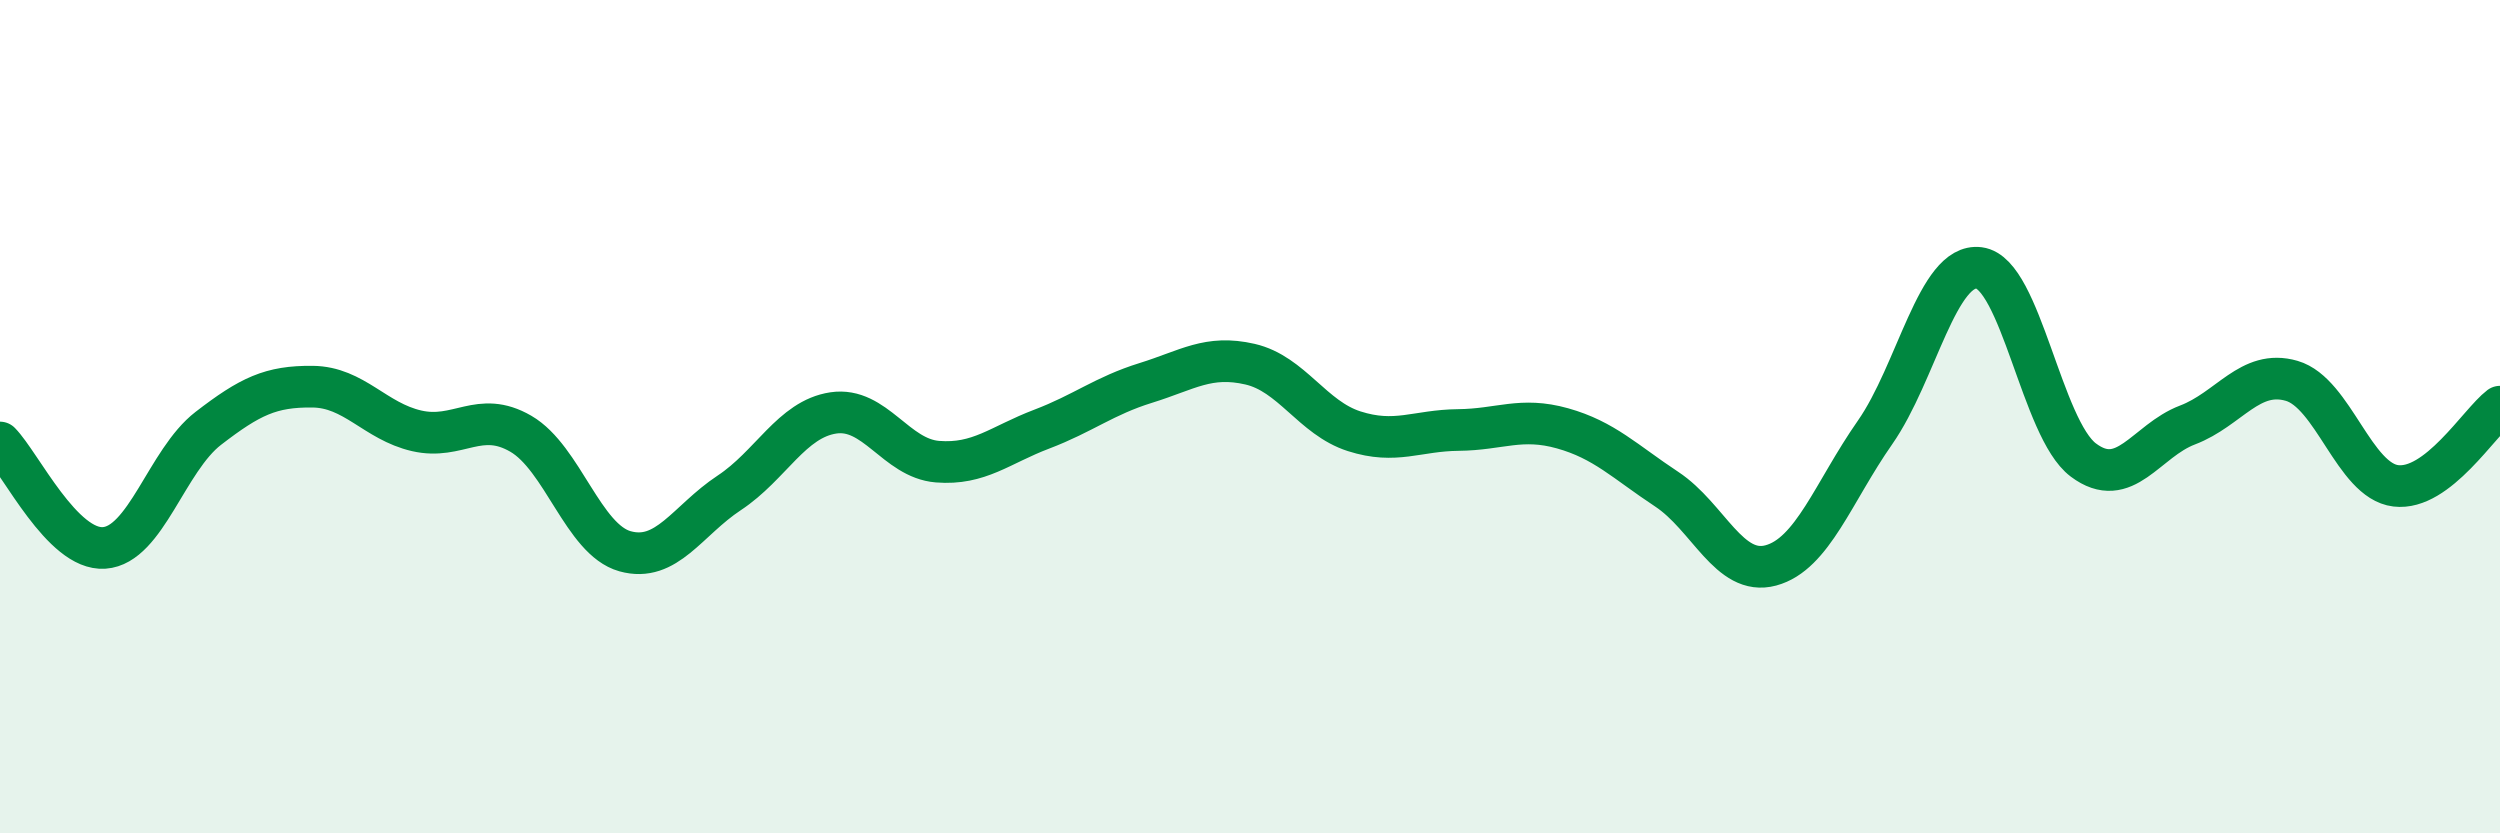
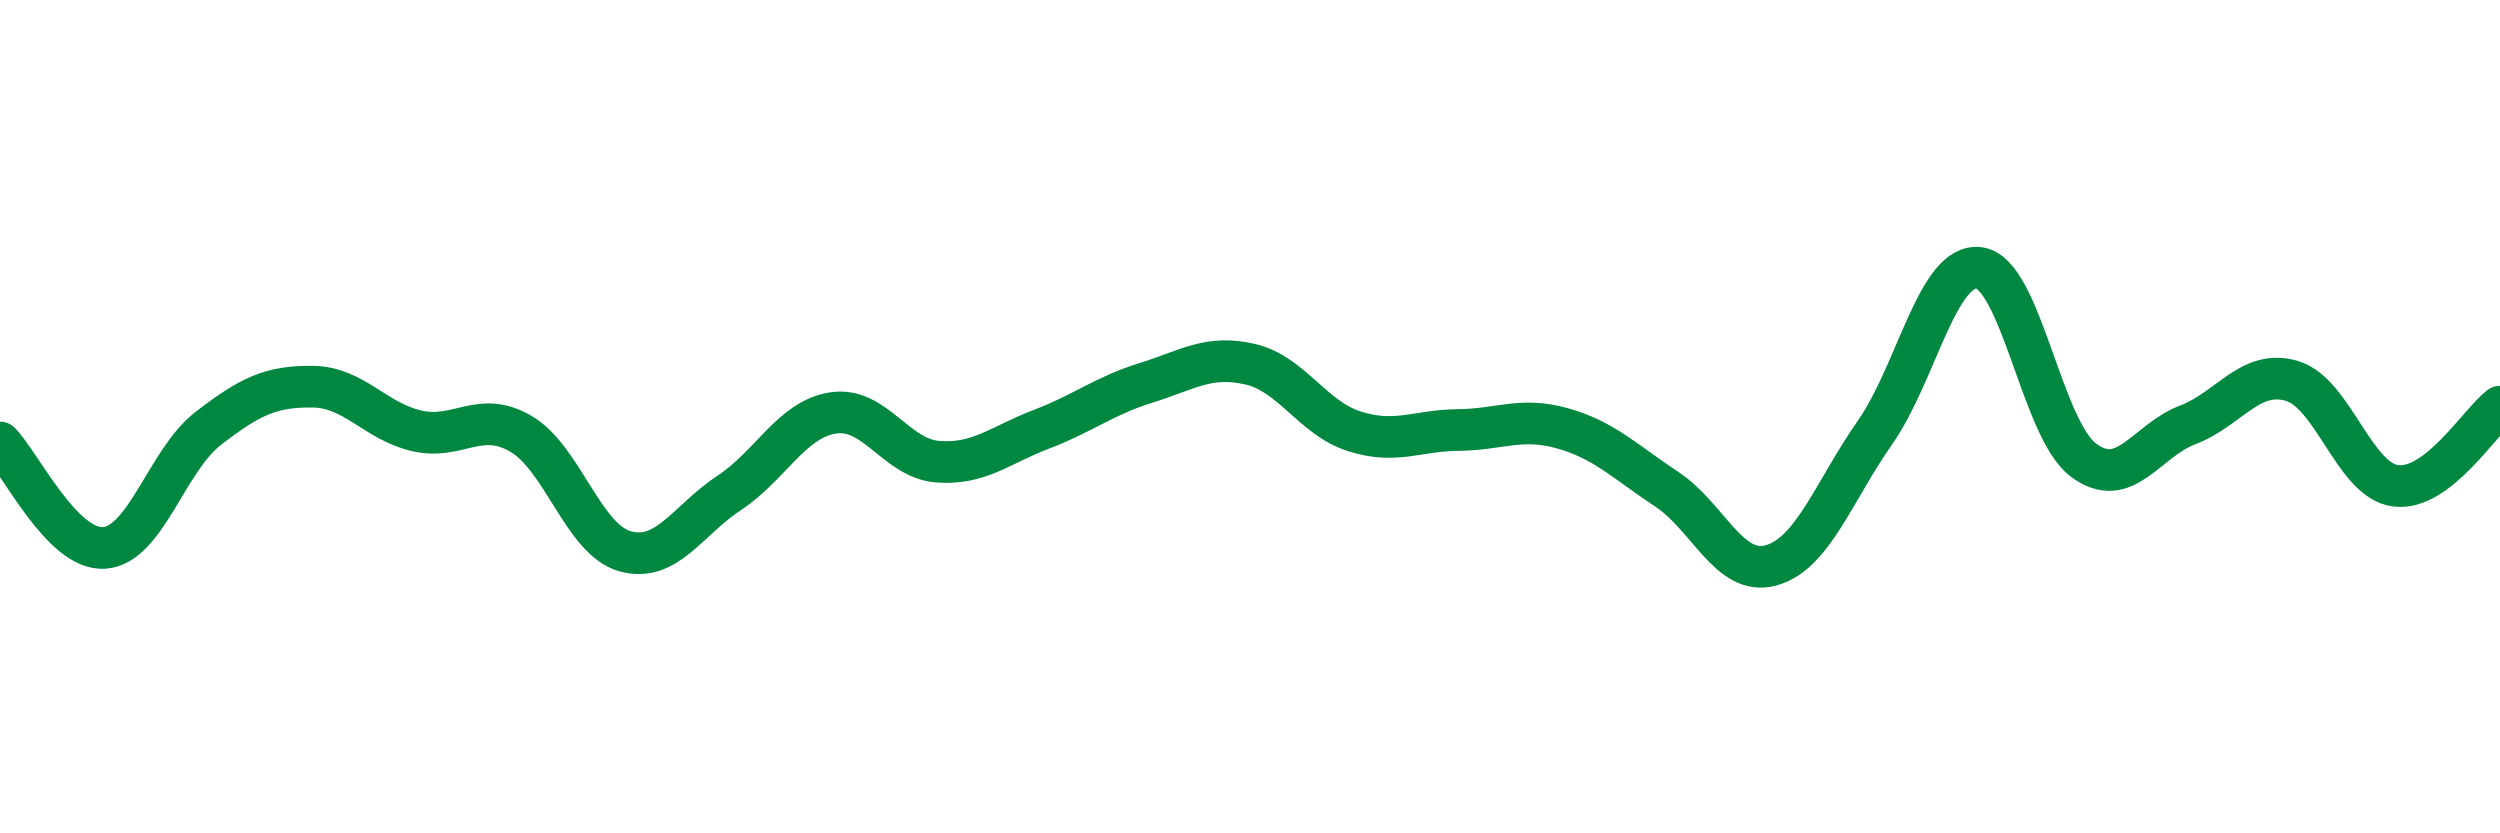
<svg xmlns="http://www.w3.org/2000/svg" width="60" height="20" viewBox="0 0 60 20">
-   <path d="M 0,10.62 C 0.5,11.13 1.5,13.22 2.5,13.15 C 3.5,13.08 4,11.05 5,10.28 C 6,9.51 6.5,9.27 7.5,9.28 C 8.5,9.29 9,10.11 10,10.34 C 11,10.57 11.5,9.83 12.5,10.41 C 13.5,10.99 14,12.95 15,13.23 C 16,13.51 16.5,12.49 17.5,11.83 C 18.5,11.17 19,10.06 20,9.91 C 21,9.76 21.5,11 22.5,11.08 C 23.5,11.16 24,10.68 25,10.3 C 26,9.92 26.5,9.5 27.5,9.19 C 28.5,8.88 29,8.51 30,8.74 C 31,8.97 31.5,10.03 32.5,10.35 C 33.5,10.67 34,10.33 35,10.32 C 36,10.31 36.5,10 37.5,10.28 C 38.5,10.56 39,11.08 40,11.74 C 41,12.4 41.5,13.84 42.5,13.57 C 43.5,13.3 44,11.81 45,10.38 C 46,8.95 46.5,6.3 47.5,6.43 C 48.5,6.56 49,10.29 50,11.04 C 51,11.79 51.5,10.58 52.5,10.2 C 53.5,9.82 54,8.85 55,9.14 C 56,9.43 56.5,11.54 57.5,11.66 C 58.5,11.78 59.5,10.14 60,9.76L60 20L0 20Z" fill="#008740" opacity="0.1" stroke-linecap="round" stroke-linejoin="round" />
  <path d="M 0,10.62 C 0.5,11.13 1.5,13.22 2.5,13.15 C 3.5,13.08 4,11.05 5,10.28 C 6,9.51 6.5,9.27 7.5,9.28 C 8.5,9.29 9,10.11 10,10.34 C 11,10.57 11.5,9.83 12.5,10.41 C 13.5,10.99 14,12.95 15,13.23 C 16,13.51 16.5,12.49 17.5,11.83 C 18.5,11.17 19,10.06 20,9.91 C 21,9.76 21.5,11 22.5,11.08 C 23.5,11.16 24,10.68 25,10.3 C 26,9.92 26.5,9.5 27.5,9.19 C 28.5,8.88 29,8.51 30,8.74 C 31,8.97 31.5,10.03 32.5,10.35 C 33.5,10.67 34,10.33 35,10.32 C 36,10.31 36.5,10 37.5,10.28 C 38.5,10.56 39,11.08 40,11.74 C 41,12.4 41.5,13.84 42.5,13.57 C 43.5,13.3 44,11.81 45,10.38 C 46,8.95 46.5,6.3 47.5,6.43 C 48.5,6.56 49,10.29 50,11.04 C 51,11.79 51.5,10.58 52.5,10.2 C 53.5,9.82 54,8.85 55,9.14 C 56,9.43 56.5,11.54 57.5,11.66 C 58.5,11.78 59.5,10.14 60,9.76" stroke="#008740" stroke-width="1" fill="none" stroke-linecap="round" stroke-linejoin="round" />
</svg>